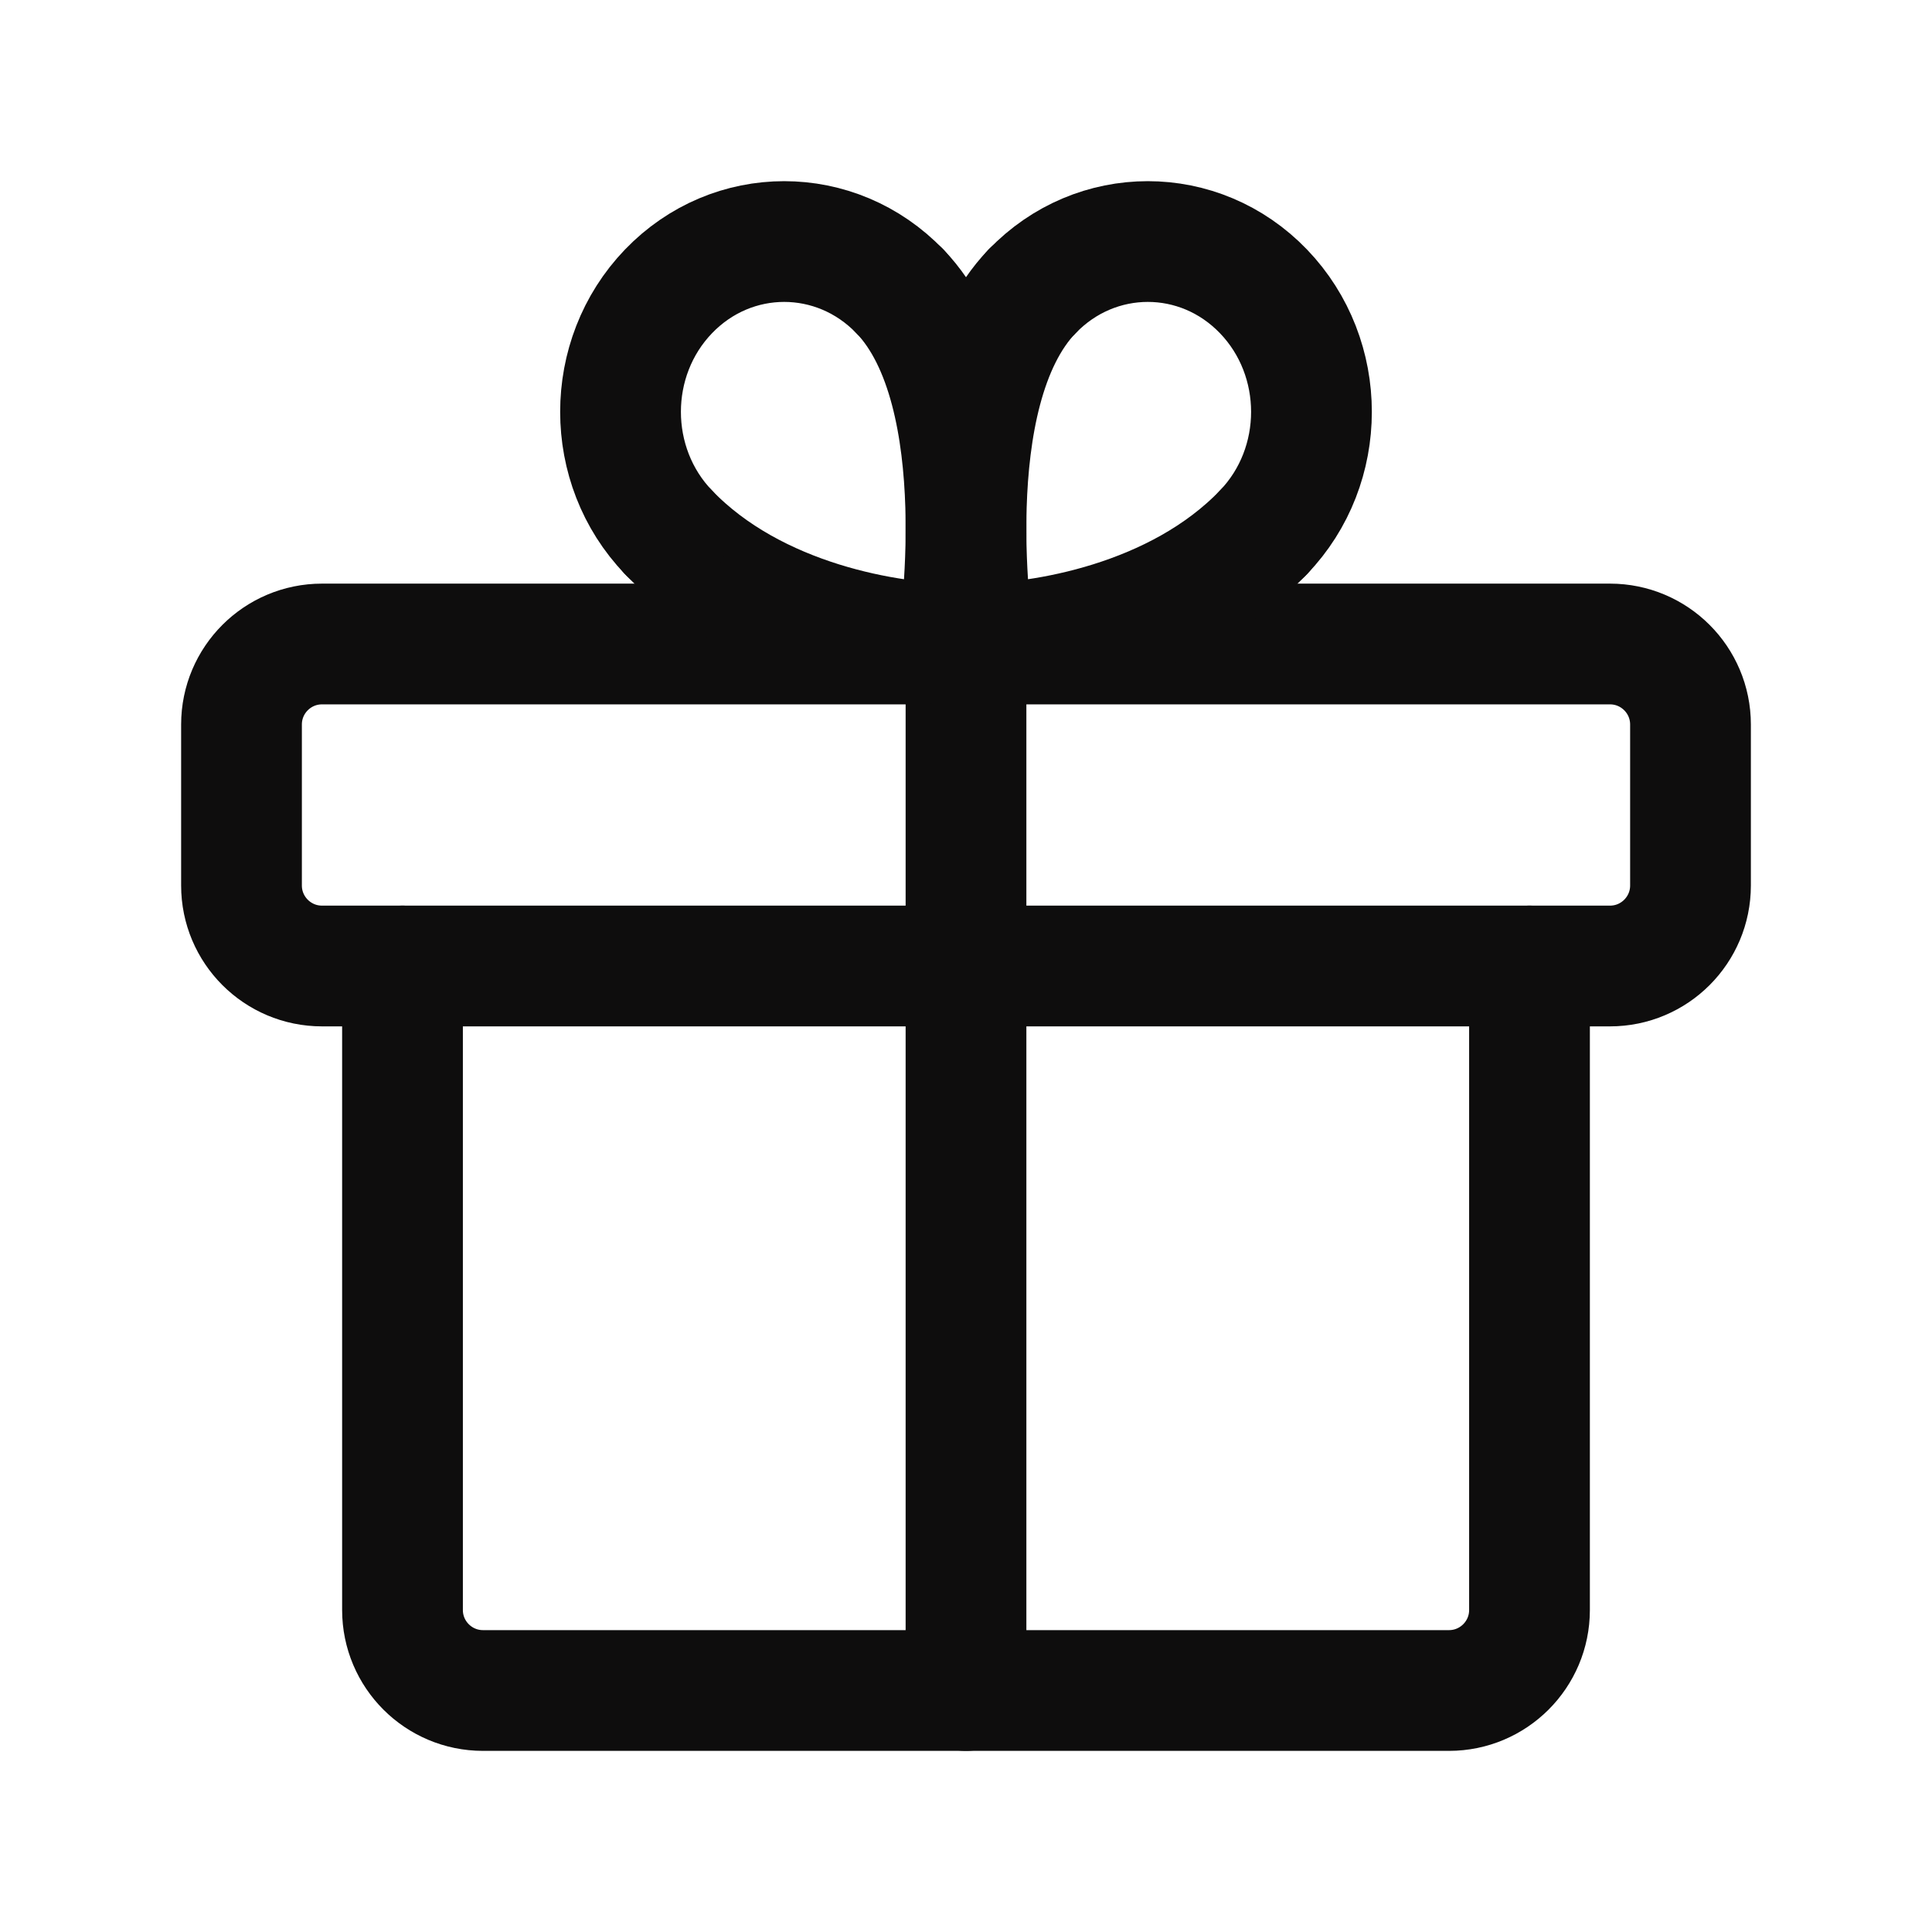
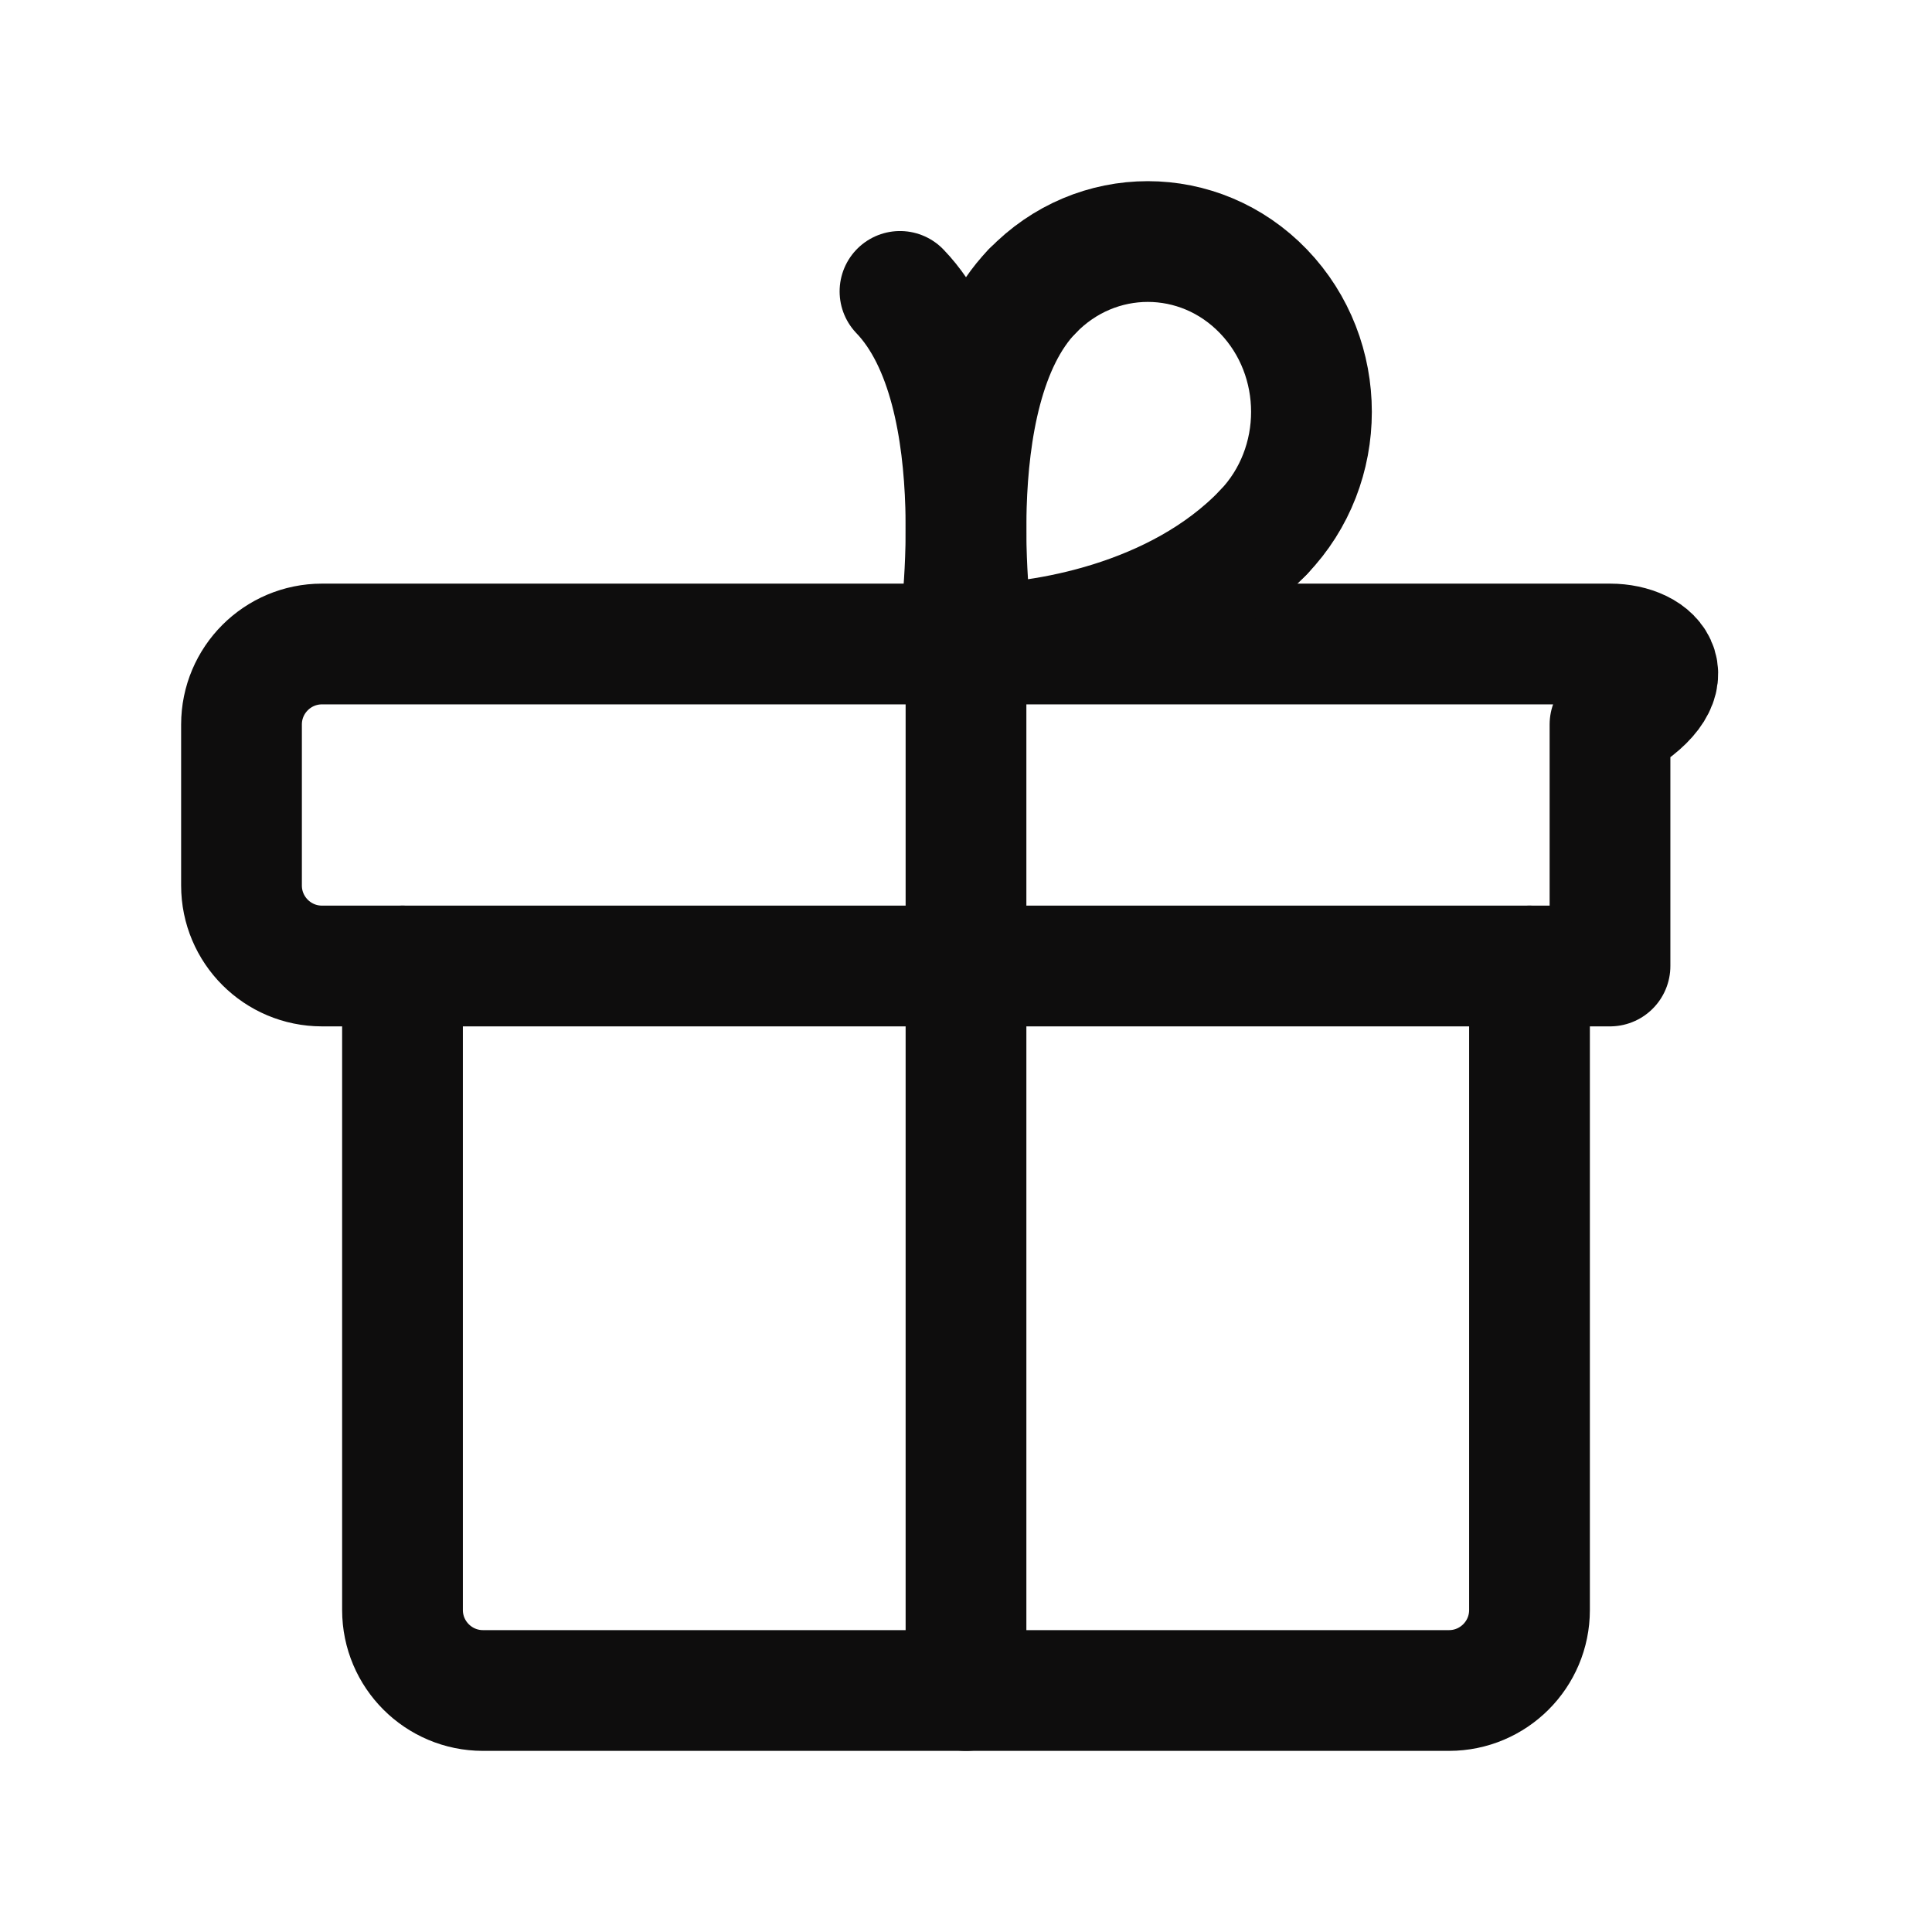
<svg xmlns="http://www.w3.org/2000/svg" width="24" height="24" viewBox="0 0 24 24" fill="none">
  <g id="Group">
-     <path id="Path" fill-rule="evenodd" clip-rule="evenodd" d="M20 8H4C3.448 8 3 8.448 3 9V11C3 11.552 3.448 12 4 12H20C20.552 12 21 11.552 21 11V9C21 8.448 20.552 8 20 8Z" stroke="#0E0D0D" stroke-width="1.5" stroke-linecap="round" stroke-linejoin="round" />
+     <path id="Path" fill-rule="evenodd" clip-rule="evenodd" d="M20 8H4C3.448 8 3 8.448 3 9V11C3 11.552 3.448 12 4 12H20V9C21 8.448 20.552 8 20 8Z" stroke="#0E0D0D" stroke-width="1.5" stroke-linecap="round" stroke-linejoin="round" />
    <path id="Path_2" d="M12 21V8" stroke="#0E0D0D" stroke-width="1.5" stroke-linecap="round" stroke-linejoin="round" />
    <g id="Group_2">
      <path id="Path_3" d="M15.696 6.612C14.618 7.734 12.921 8 12.099 8" stroke="#0E0D0D" stroke-width="1.5" stroke-linecap="round" stroke-linejoin="round" />
      <path id="Path_4" d="M12.099 8C12.099 8 11.605 4.884 12.82 3.62" stroke="#0E0D0D" stroke-width="1.5" stroke-linecap="round" stroke-linejoin="round" />
      <path id="Path_5" d="M15.696 6.612C16.49 5.786 16.49 4.446 15.696 3.62C14.902 2.794 13.615 2.794 12.821 3.62" stroke="#0E0D0D" stroke-width="1.5" stroke-linecap="round" stroke-linejoin="round" />
-       <path id="Path_6" d="M8.304 6.612C9.382 7.734 11.079 8 11.901 8" stroke="#0E0D0D" stroke-width="1.5" stroke-linecap="round" stroke-linejoin="round" />
      <path id="Path_7" d="M11.901 8C11.901 8 12.395 4.884 11.18 3.62" stroke="#0E0D0D" stroke-width="1.5" stroke-linecap="round" stroke-linejoin="round" />
-       <path id="Path_8" d="M8.304 6.612C7.51 5.786 7.51 4.446 8.304 3.62C9.098 2.794 10.385 2.794 11.179 3.62" stroke="#0E0D0D" stroke-width="1.5" stroke-linecap="round" stroke-linejoin="round" />
      <path id="Path_9" d="M19 12V20C19 20.552 18.552 21 18 21H6C5.448 21 5 20.552 5 20V12" stroke="#0E0D0D" stroke-width="1.5" stroke-linecap="round" stroke-linejoin="round" />
    </g>
  </g>
</svg>